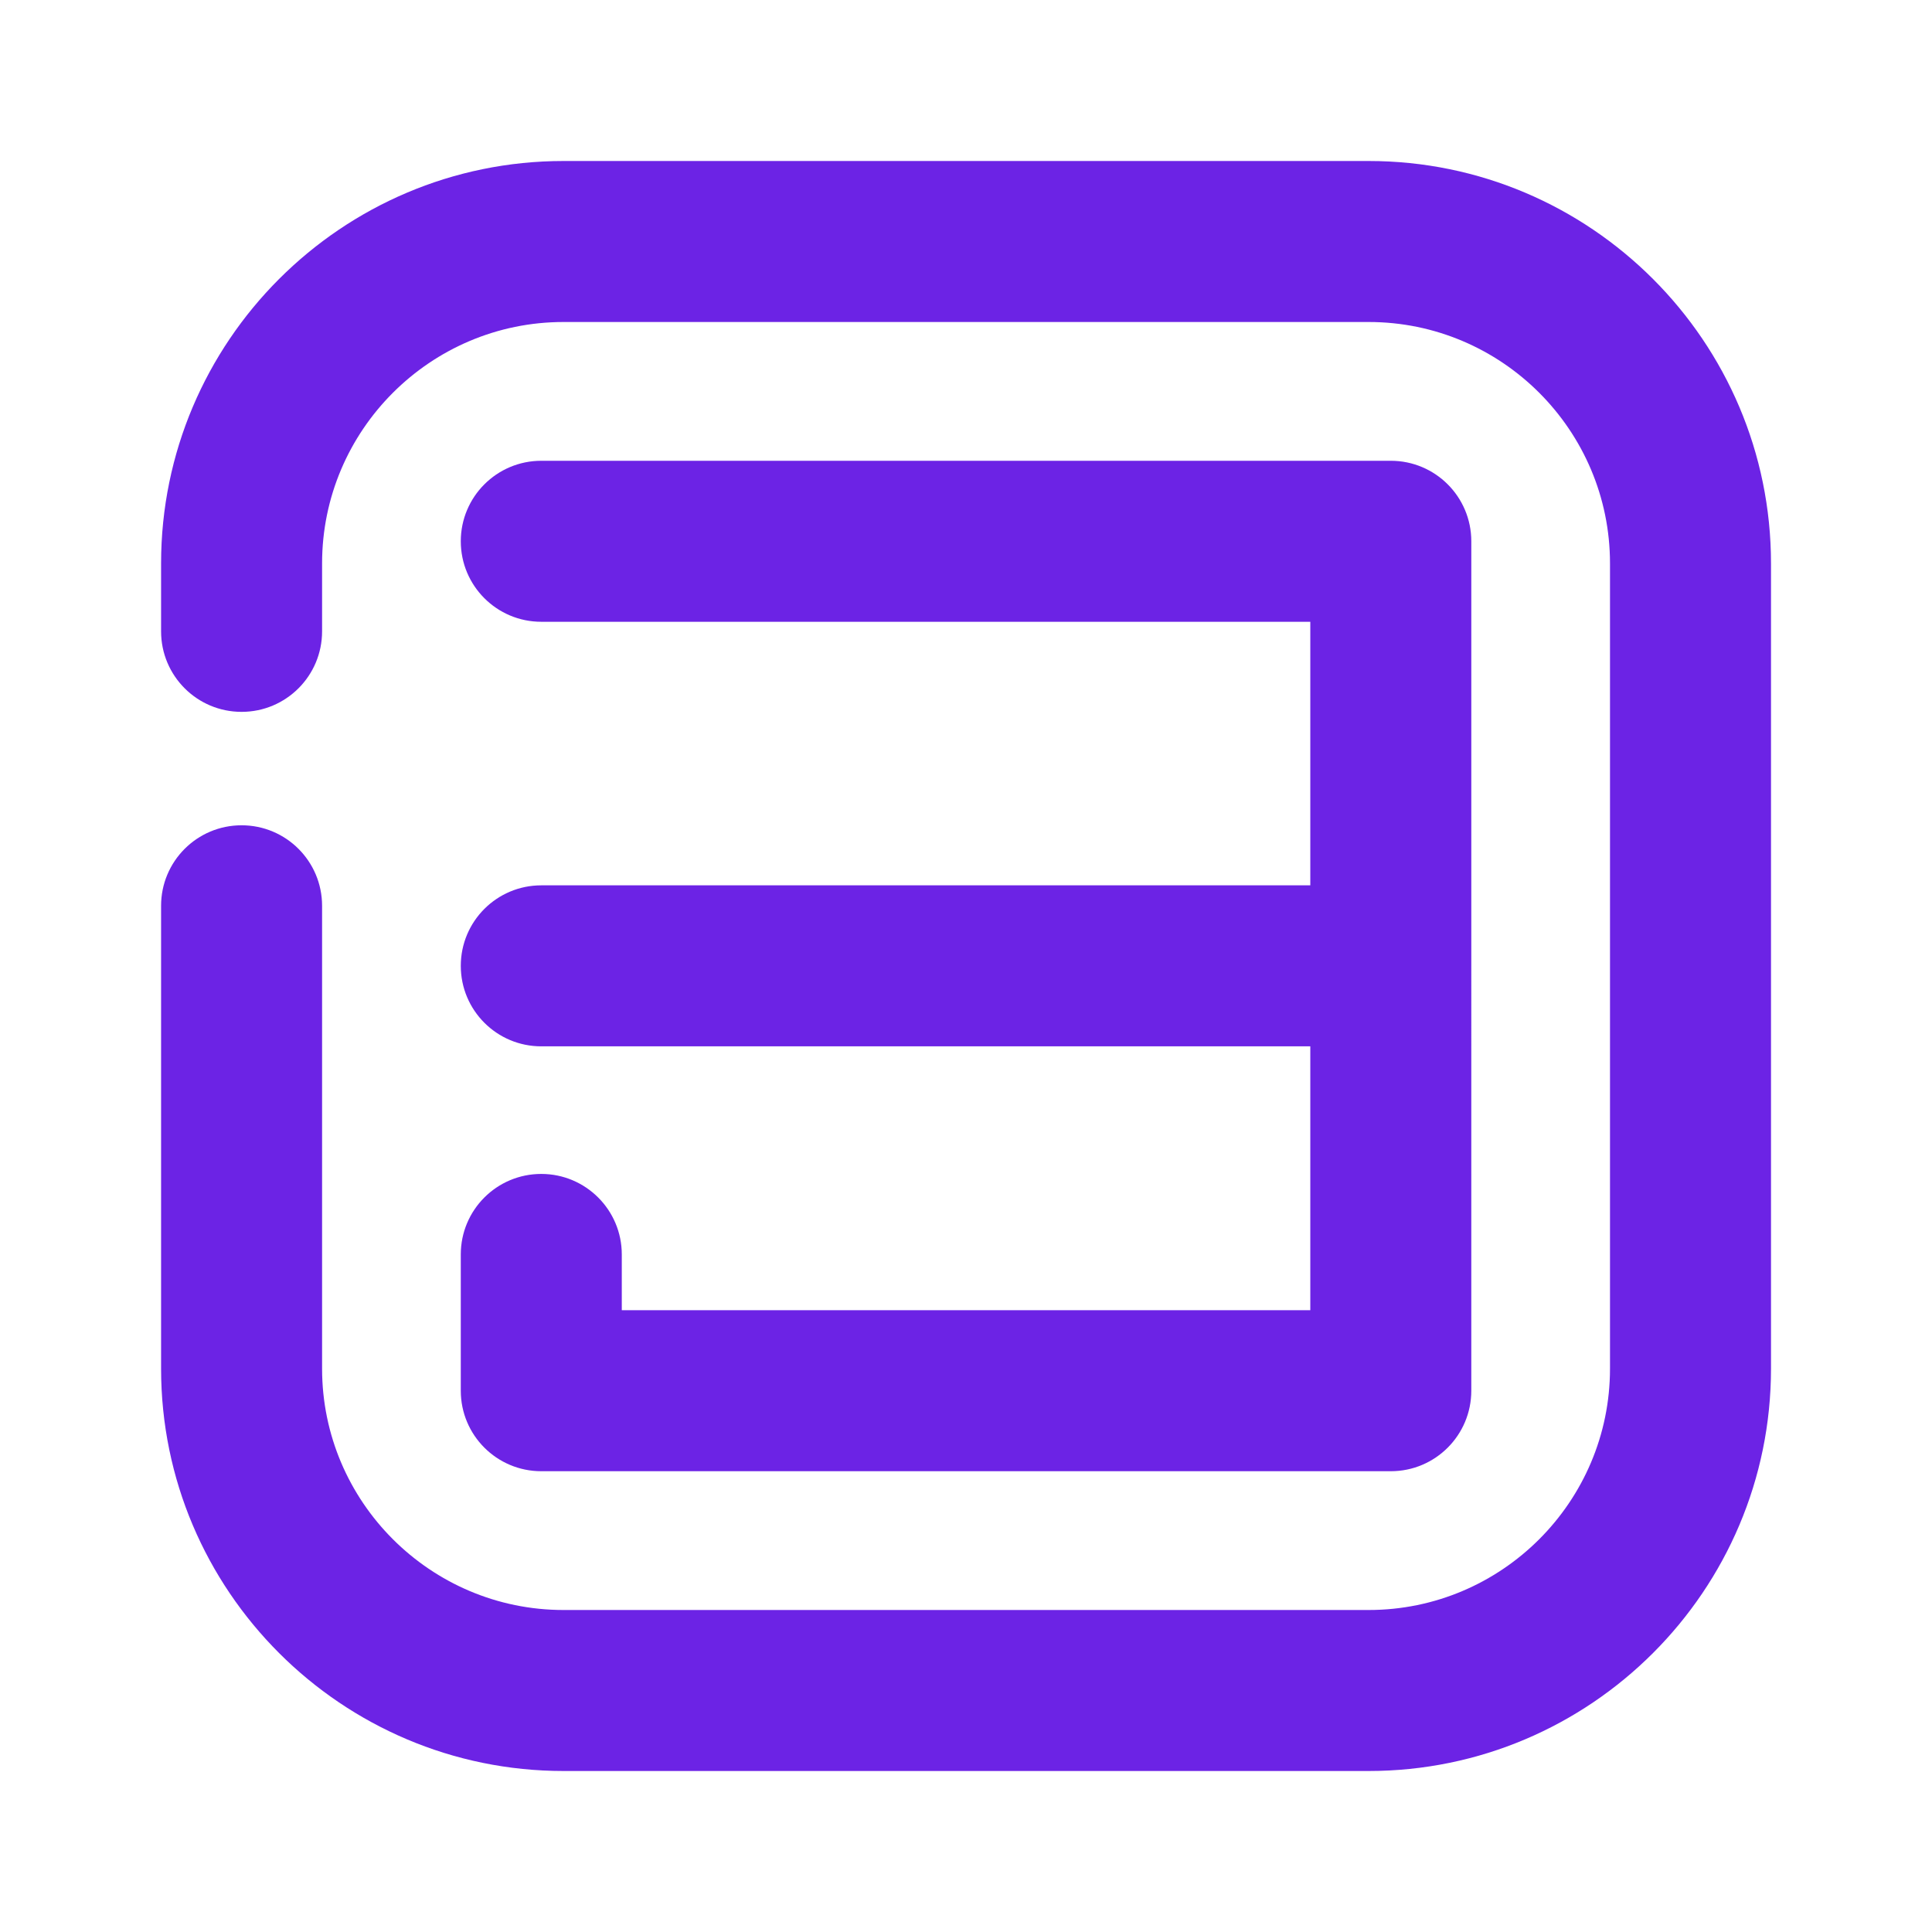
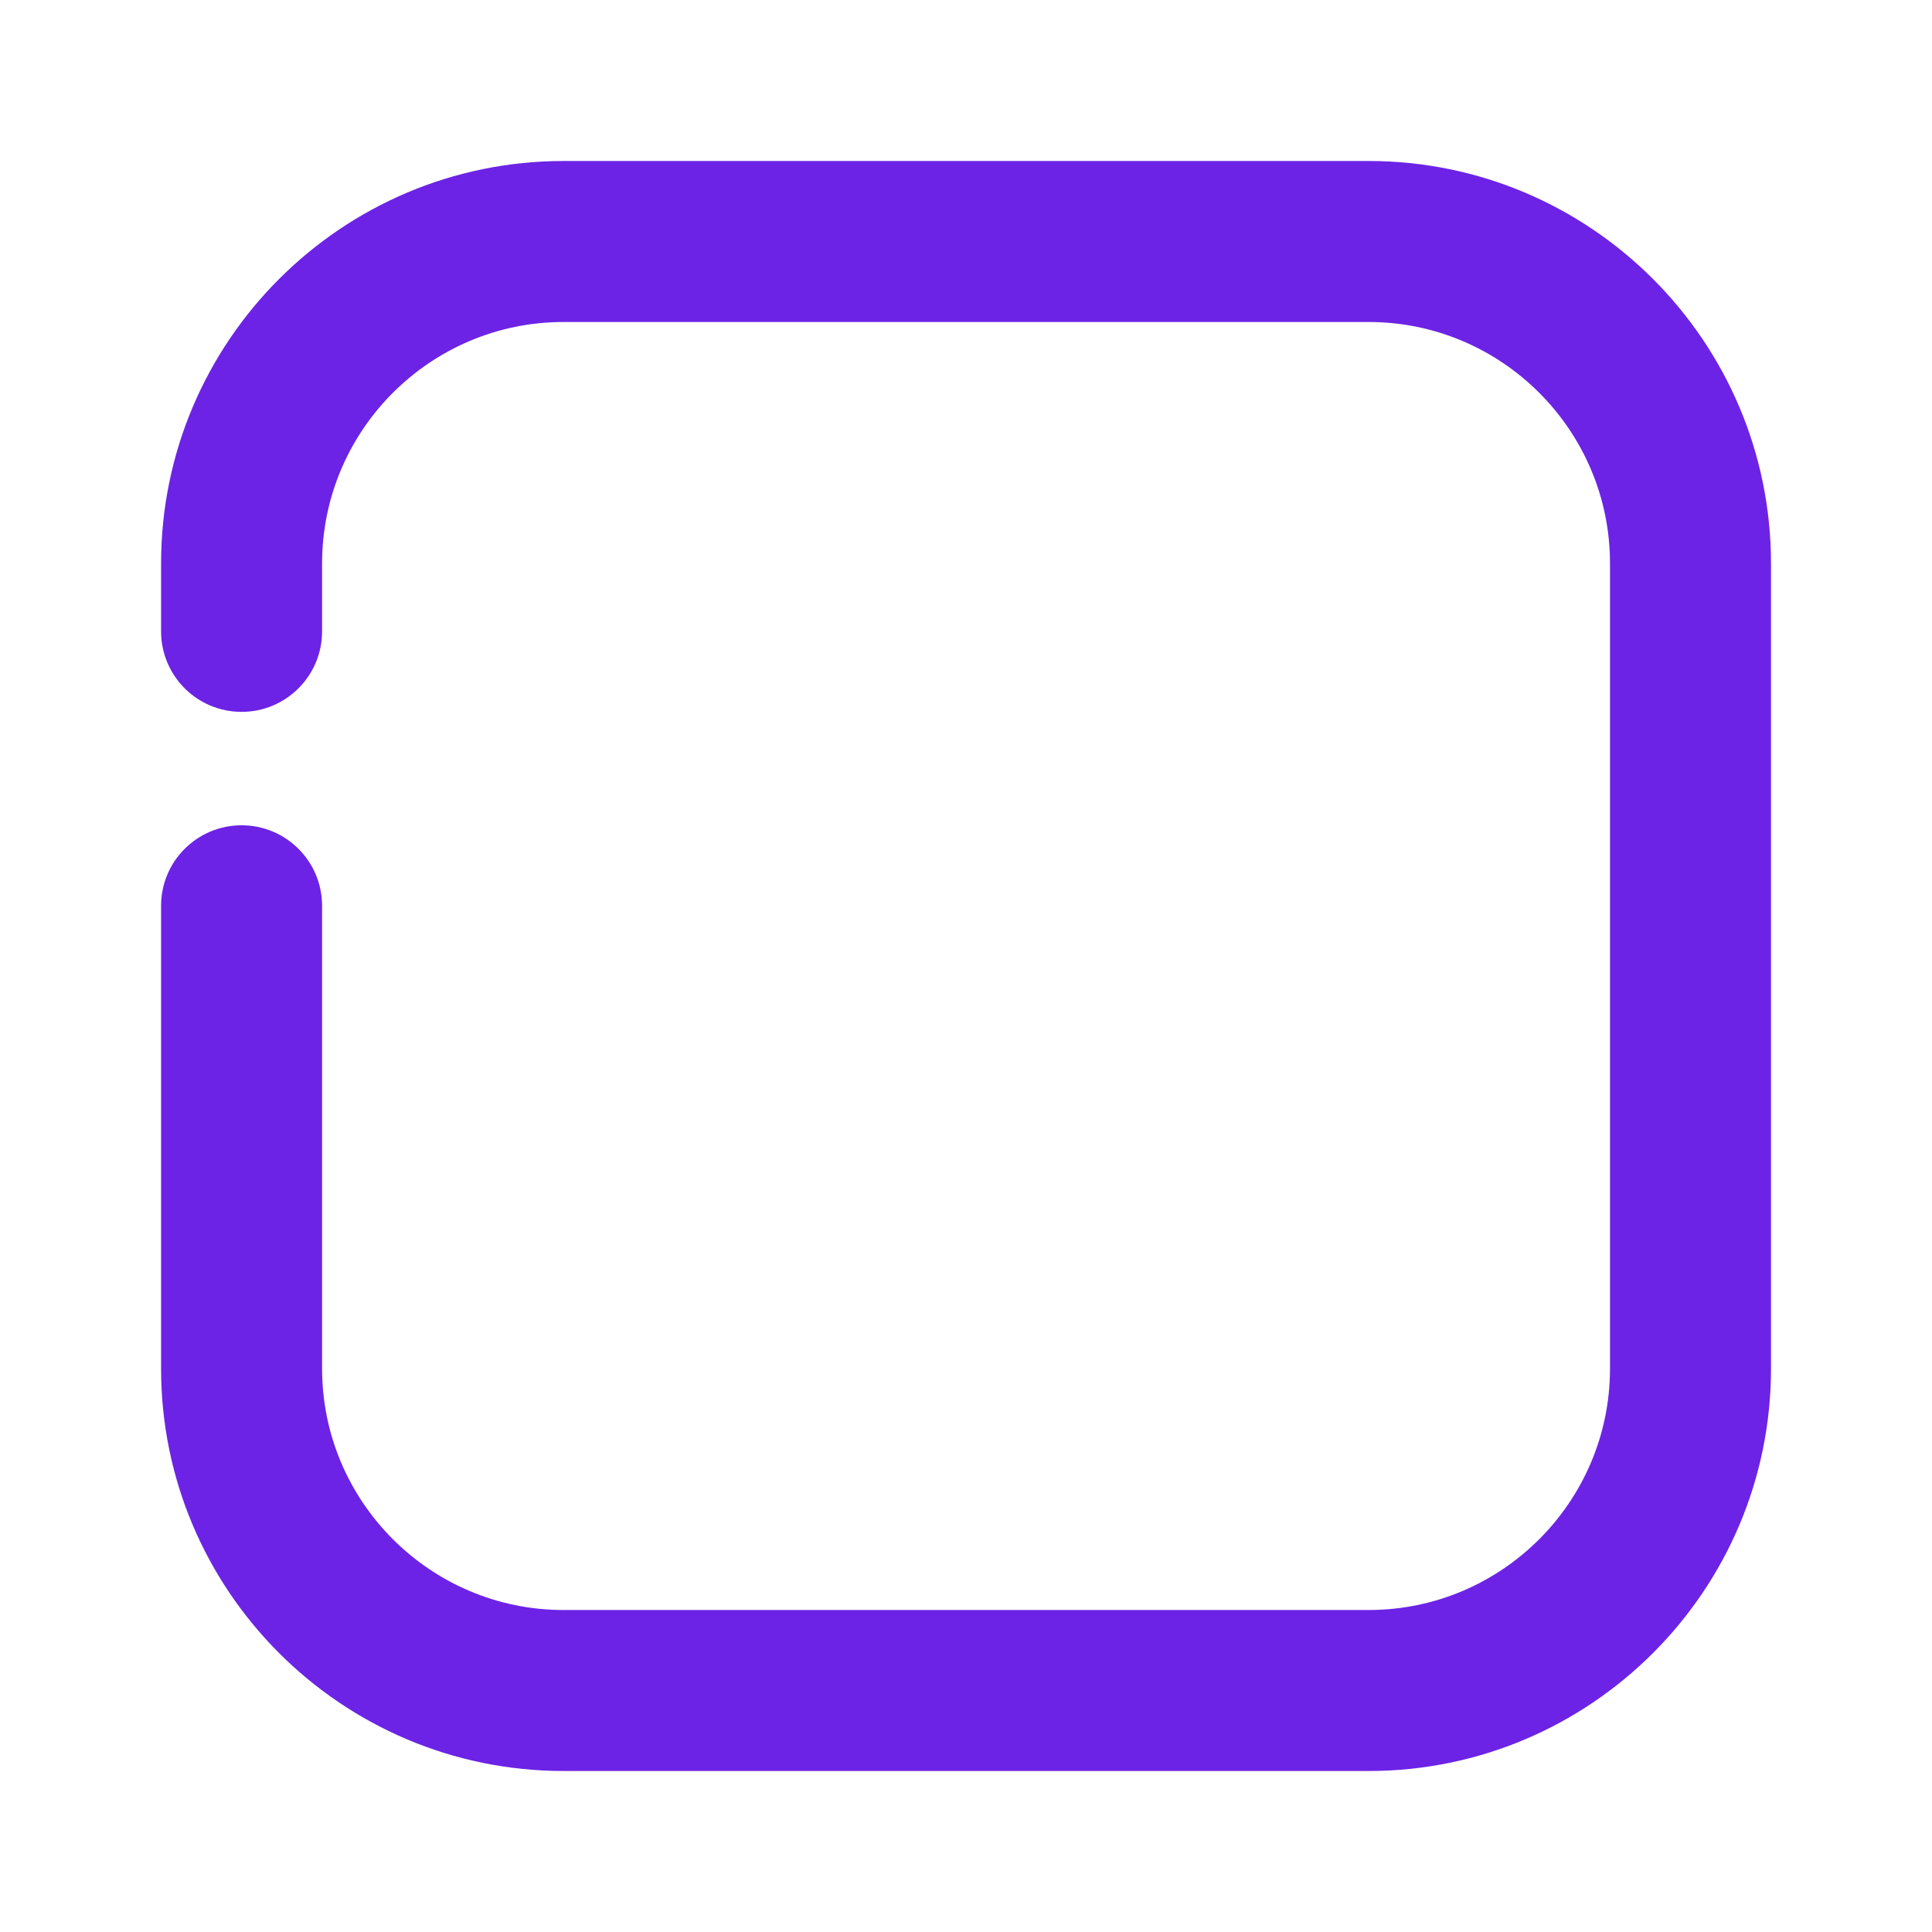
<svg xmlns="http://www.w3.org/2000/svg" width="1200pt" height="1200pt" version="1.1" viewBox="0 0 1200 1200">
-   <path d="m336.2 729.15c-27.648 0-50 22.398-50 50v84.648c0 27.602 22.352 50 50 50h527.65c27.648 0 50-22.398 50-50l0.004-527.6c0-27.602-22.352-50-50-50h-527.65c-27.648 0-50 22.398-50 50 0 27.602 22.352 50 50 50h477.65v163.7h-477.65c-27.648 0-50 22.398-50 50 0 27.602 22.352 50 50 50h477.65v163.9l-427.65 0.004v-34.648c0-27.602-22.398-50.004-50-50.004z" fill="#6c23e5" />
  <path d="m850.1 100h-500.1c-137.85 0-249.95 112.15-249.95 249.95v42.199c0 27.602 22.352 50 50 50 27.648 0 50-22.398 50-50v-42.199c0-82.699 67.301-149.95 149.95-149.95h500.1c82.648 0 149.9 67.25 149.9 149.95v500.15c0 82.652-67.25 149.9-149.9 149.9h-500.1c-82.648 0-149.95-67.25-149.95-149.9v-287.5c0-27.602-22.352-50-50-50-27.648 0-50 22.398-50 50v287.5c0 137.8 112.1 249.9 249.95 249.9h500.1c137.8 0 249.9-112.1 249.9-249.9v-500.15c0-137.8-112.1-249.95-249.9-249.95z" fill="#6c23e5" />
</svg>